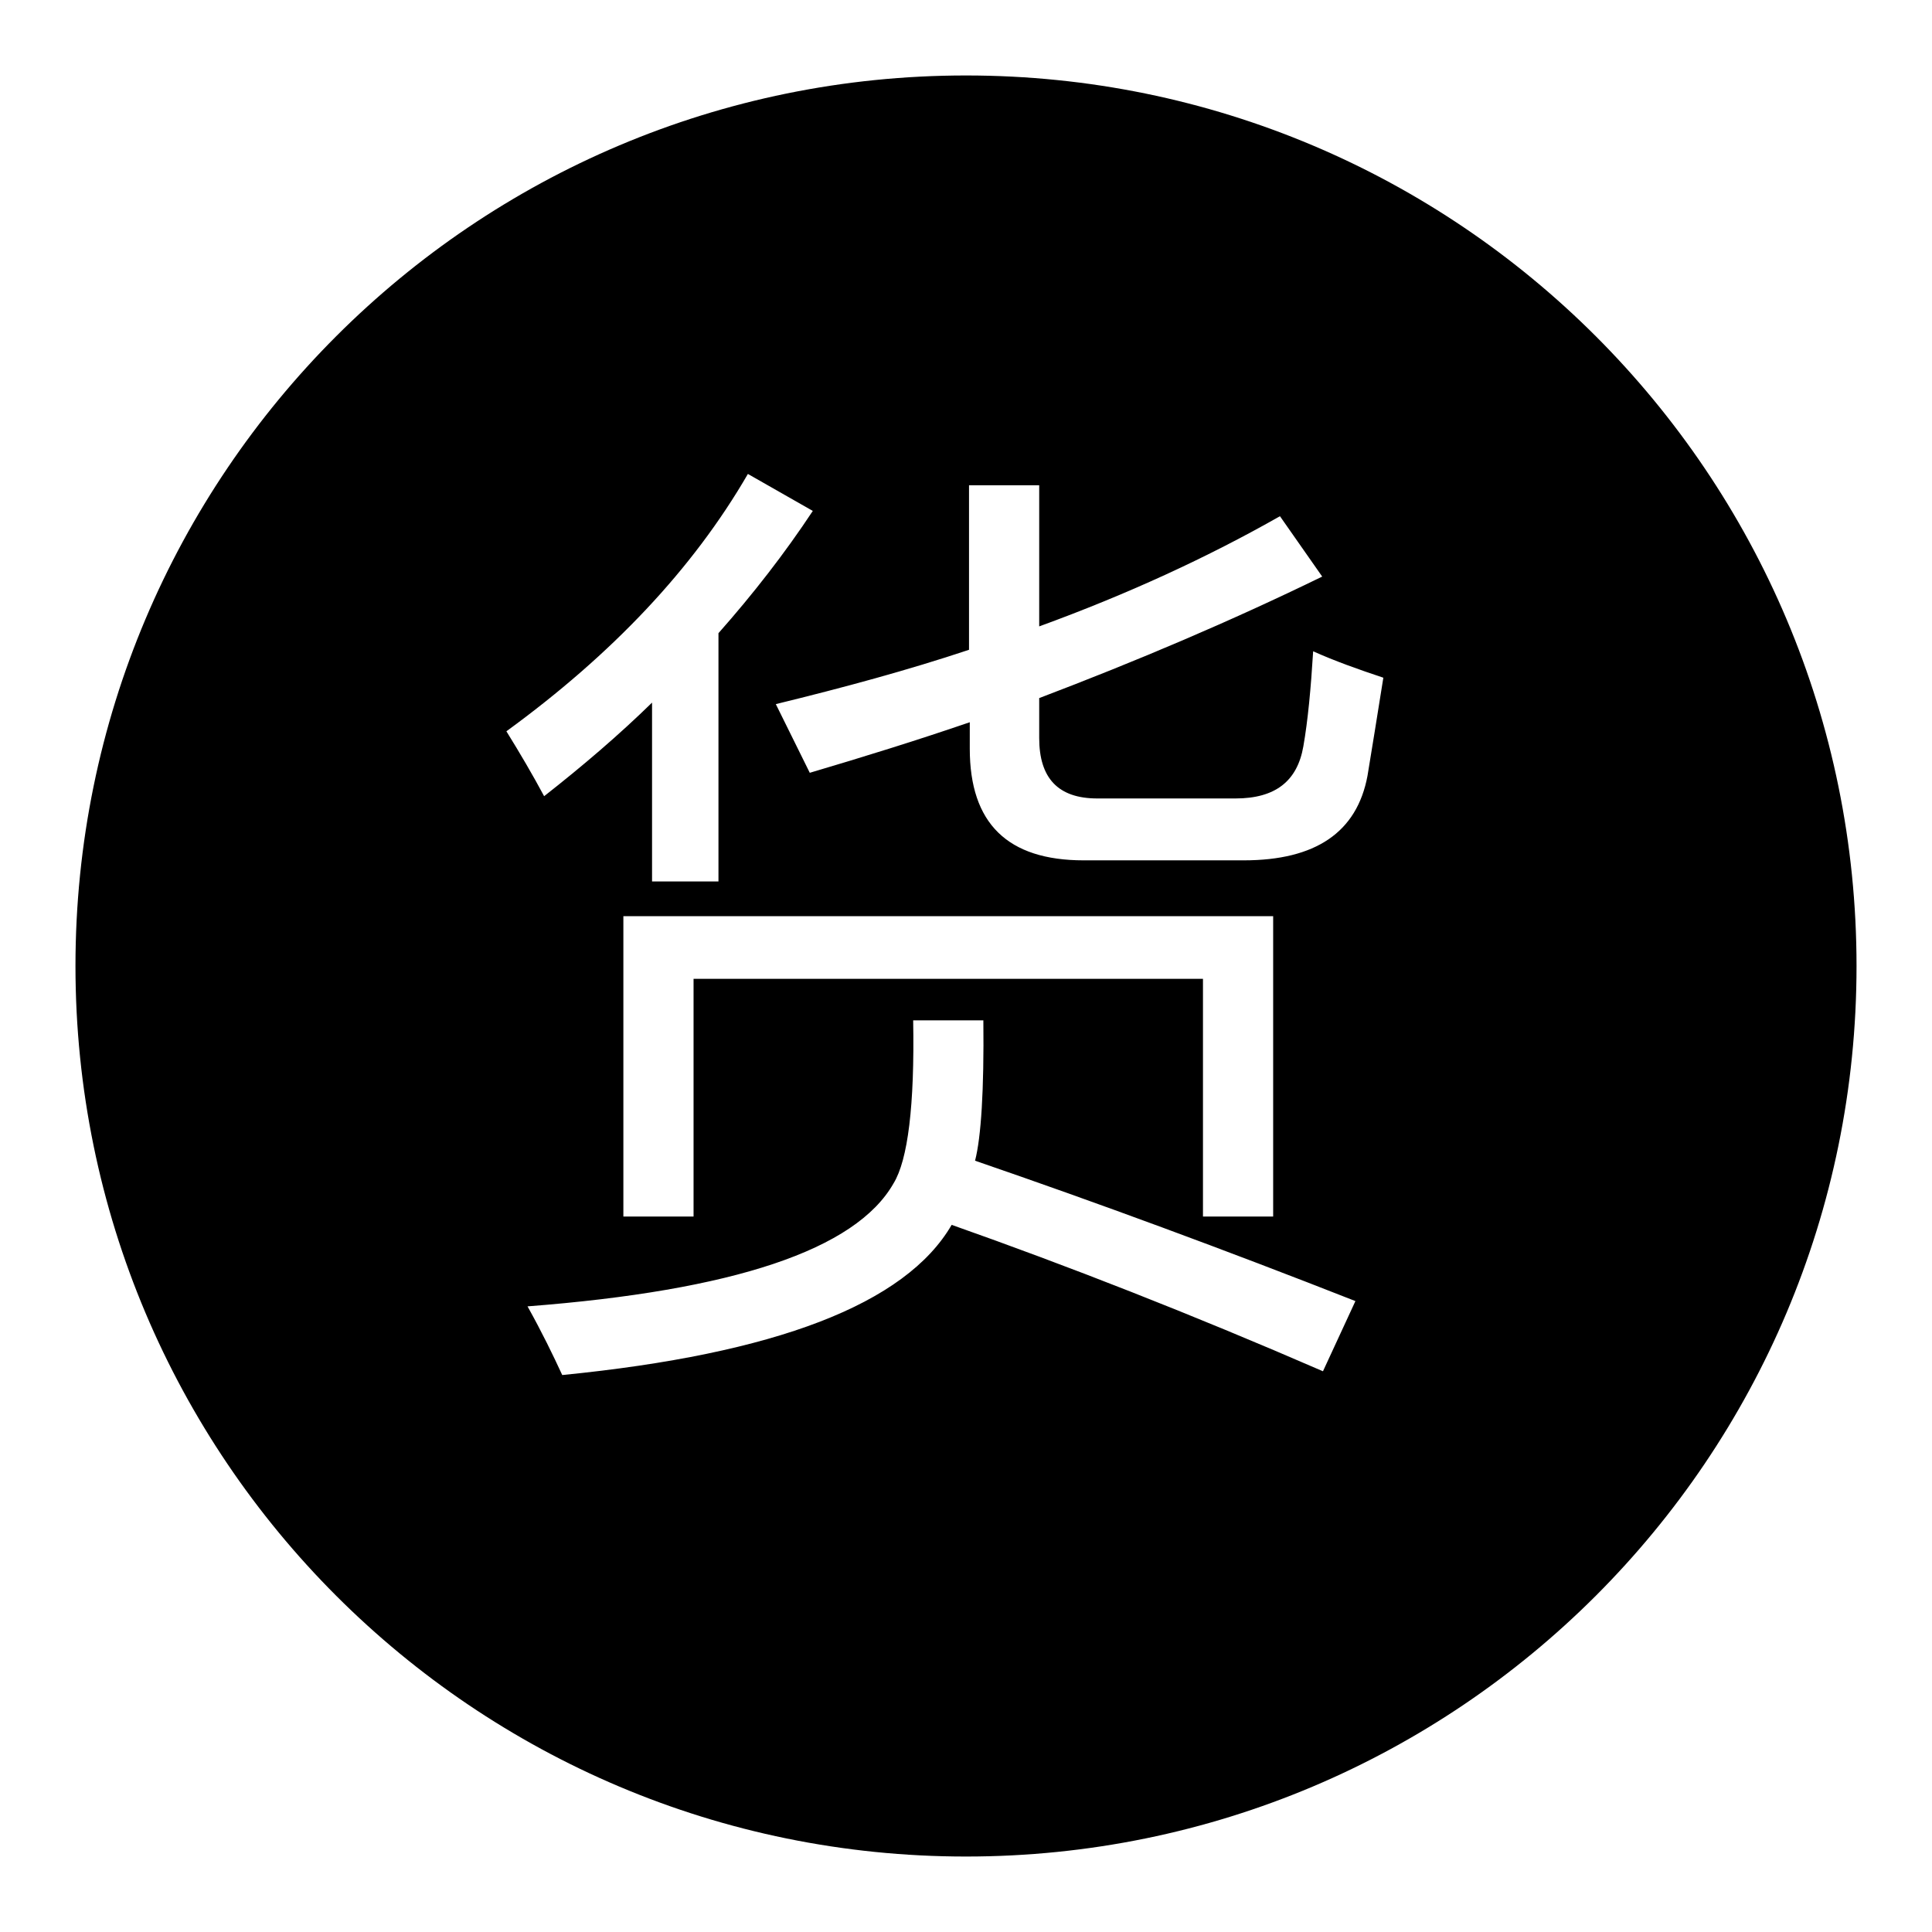
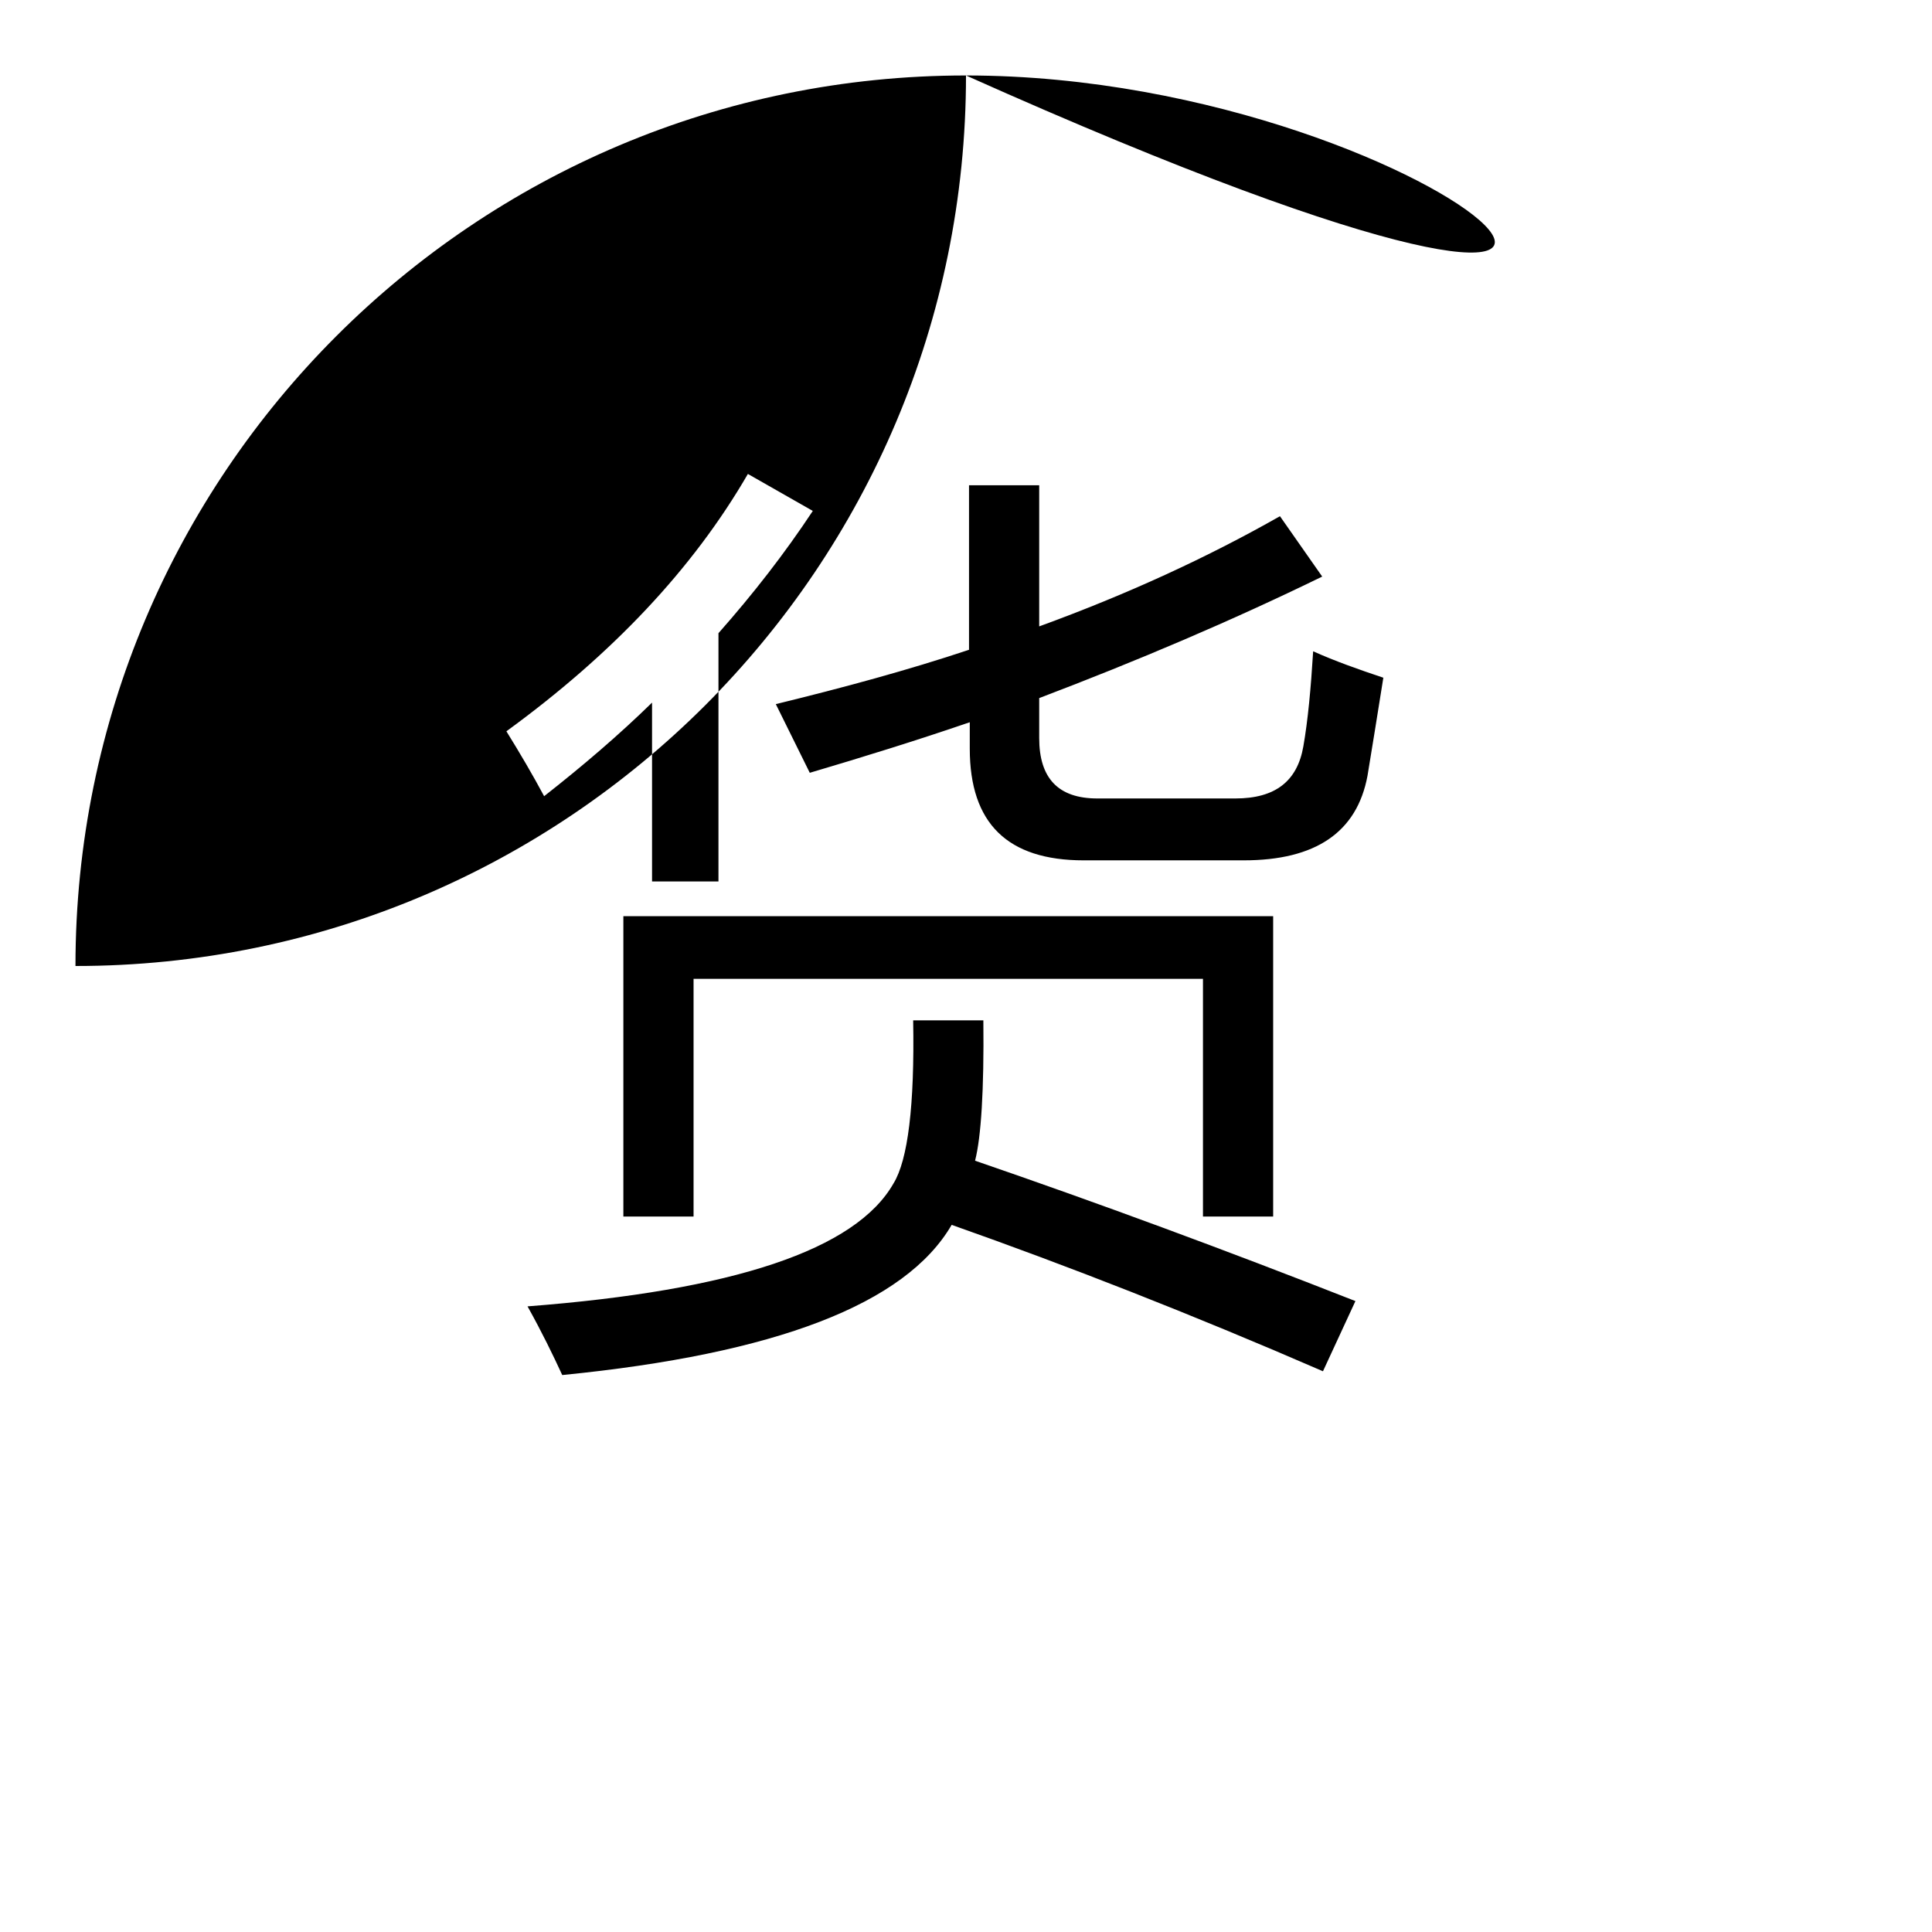
<svg xmlns="http://www.w3.org/2000/svg" version="1.1" x="0px" y="0px" viewBox="0 0 256 256" enable-background="new 0 0 256 256" xml:space="preserve">
  <g>
    <g>
-       <path fill="#000000" d="M128,10C62.8,10,10,62.8,10,128c0,65.2,52.8,118,118,118c65.2,0,118-52.8,118-118C246,62.8,193.2,10,128,10z M99.1,62.8l8.6,4.9c-3.7,5.6-7.9,11-12.5,16.2v32.9h-8.8V93.1c-4.4,4.3-9.2,8.4-14.3,12.4c-1.5-2.8-3.2-5.7-5-8.6C81.1,86.7,91.8,75.4,99.1,62.8z M91.9,129.7v31.5h-9.3v-39.8h86.1v39.8h-9.3v-31.5H91.9z M175.3,181.7c-17.5-7.6-33.9-14-49.2-19.4c-6.1,10.5-23.3,17.1-51.6,19.9c-1.2-2.6-2.7-5.7-4.6-9.1c27.3-2.1,43.5-7.5,48.5-16.3c1.9-3.1,2.8-10.3,2.6-21.6h9.3c0.1,9.3-0.3,15.5-1.1,18.6c16.3,5.6,33.1,11.8,50.4,18.6L175.3,181.7z M181.2,102.8c-1.4,7.5-6.9,11.2-16.4,11.2h-21.2c-10.1,0-15.1-4.9-15.1-14.8v-3.5c-7,2.4-14.1,4.6-21.2,6.7l-4.5-9.1c9-2.2,17.5-4.5,25.6-7.2V64.3h9.3V83c11.8-4.3,22.4-9.2,31.9-14.6l5.6,8c-12.1,5.9-24.6,11.2-37.5,16.1v5.3c0,5.3,2.5,8,7.7,8h18.3c5.3,0,8.2-2.3,9-6.9c0.6-3.4,1-7.7,1.3-12.6c2.9,1.3,6,2.4,9.3,3.5C182.5,94.8,181.8,99.2,181.2,102.8z" />
+       <path fill="#000000" d="M128,10C62.8,10,10,62.8,10,128c65.2,0,118-52.8,118-118C246,62.8,193.2,10,128,10z M99.1,62.8l8.6,4.9c-3.7,5.6-7.9,11-12.5,16.2v32.9h-8.8V93.1c-4.4,4.3-9.2,8.4-14.3,12.4c-1.5-2.8-3.2-5.7-5-8.6C81.1,86.7,91.8,75.4,99.1,62.8z M91.9,129.7v31.5h-9.3v-39.8h86.1v39.8h-9.3v-31.5H91.9z M175.3,181.7c-17.5-7.6-33.9-14-49.2-19.4c-6.1,10.5-23.3,17.1-51.6,19.9c-1.2-2.6-2.7-5.7-4.6-9.1c27.3-2.1,43.5-7.5,48.5-16.3c1.9-3.1,2.8-10.3,2.6-21.6h9.3c0.1,9.3-0.3,15.5-1.1,18.6c16.3,5.6,33.1,11.8,50.4,18.6L175.3,181.7z M181.2,102.8c-1.4,7.5-6.9,11.2-16.4,11.2h-21.2c-10.1,0-15.1-4.9-15.1-14.8v-3.5c-7,2.4-14.1,4.6-21.2,6.7l-4.5-9.1c9-2.2,17.5-4.5,25.6-7.2V64.3h9.3V83c11.8-4.3,22.4-9.2,31.9-14.6l5.6,8c-12.1,5.9-24.6,11.2-37.5,16.1v5.3c0,5.3,2.5,8,7.7,8h18.3c5.3,0,8.2-2.3,9-6.9c0.6-3.4,1-7.7,1.3-12.6c2.9,1.3,6,2.4,9.3,3.5C182.5,94.8,181.8,99.2,181.2,102.8z" />
    </g>
  </g>
</svg>